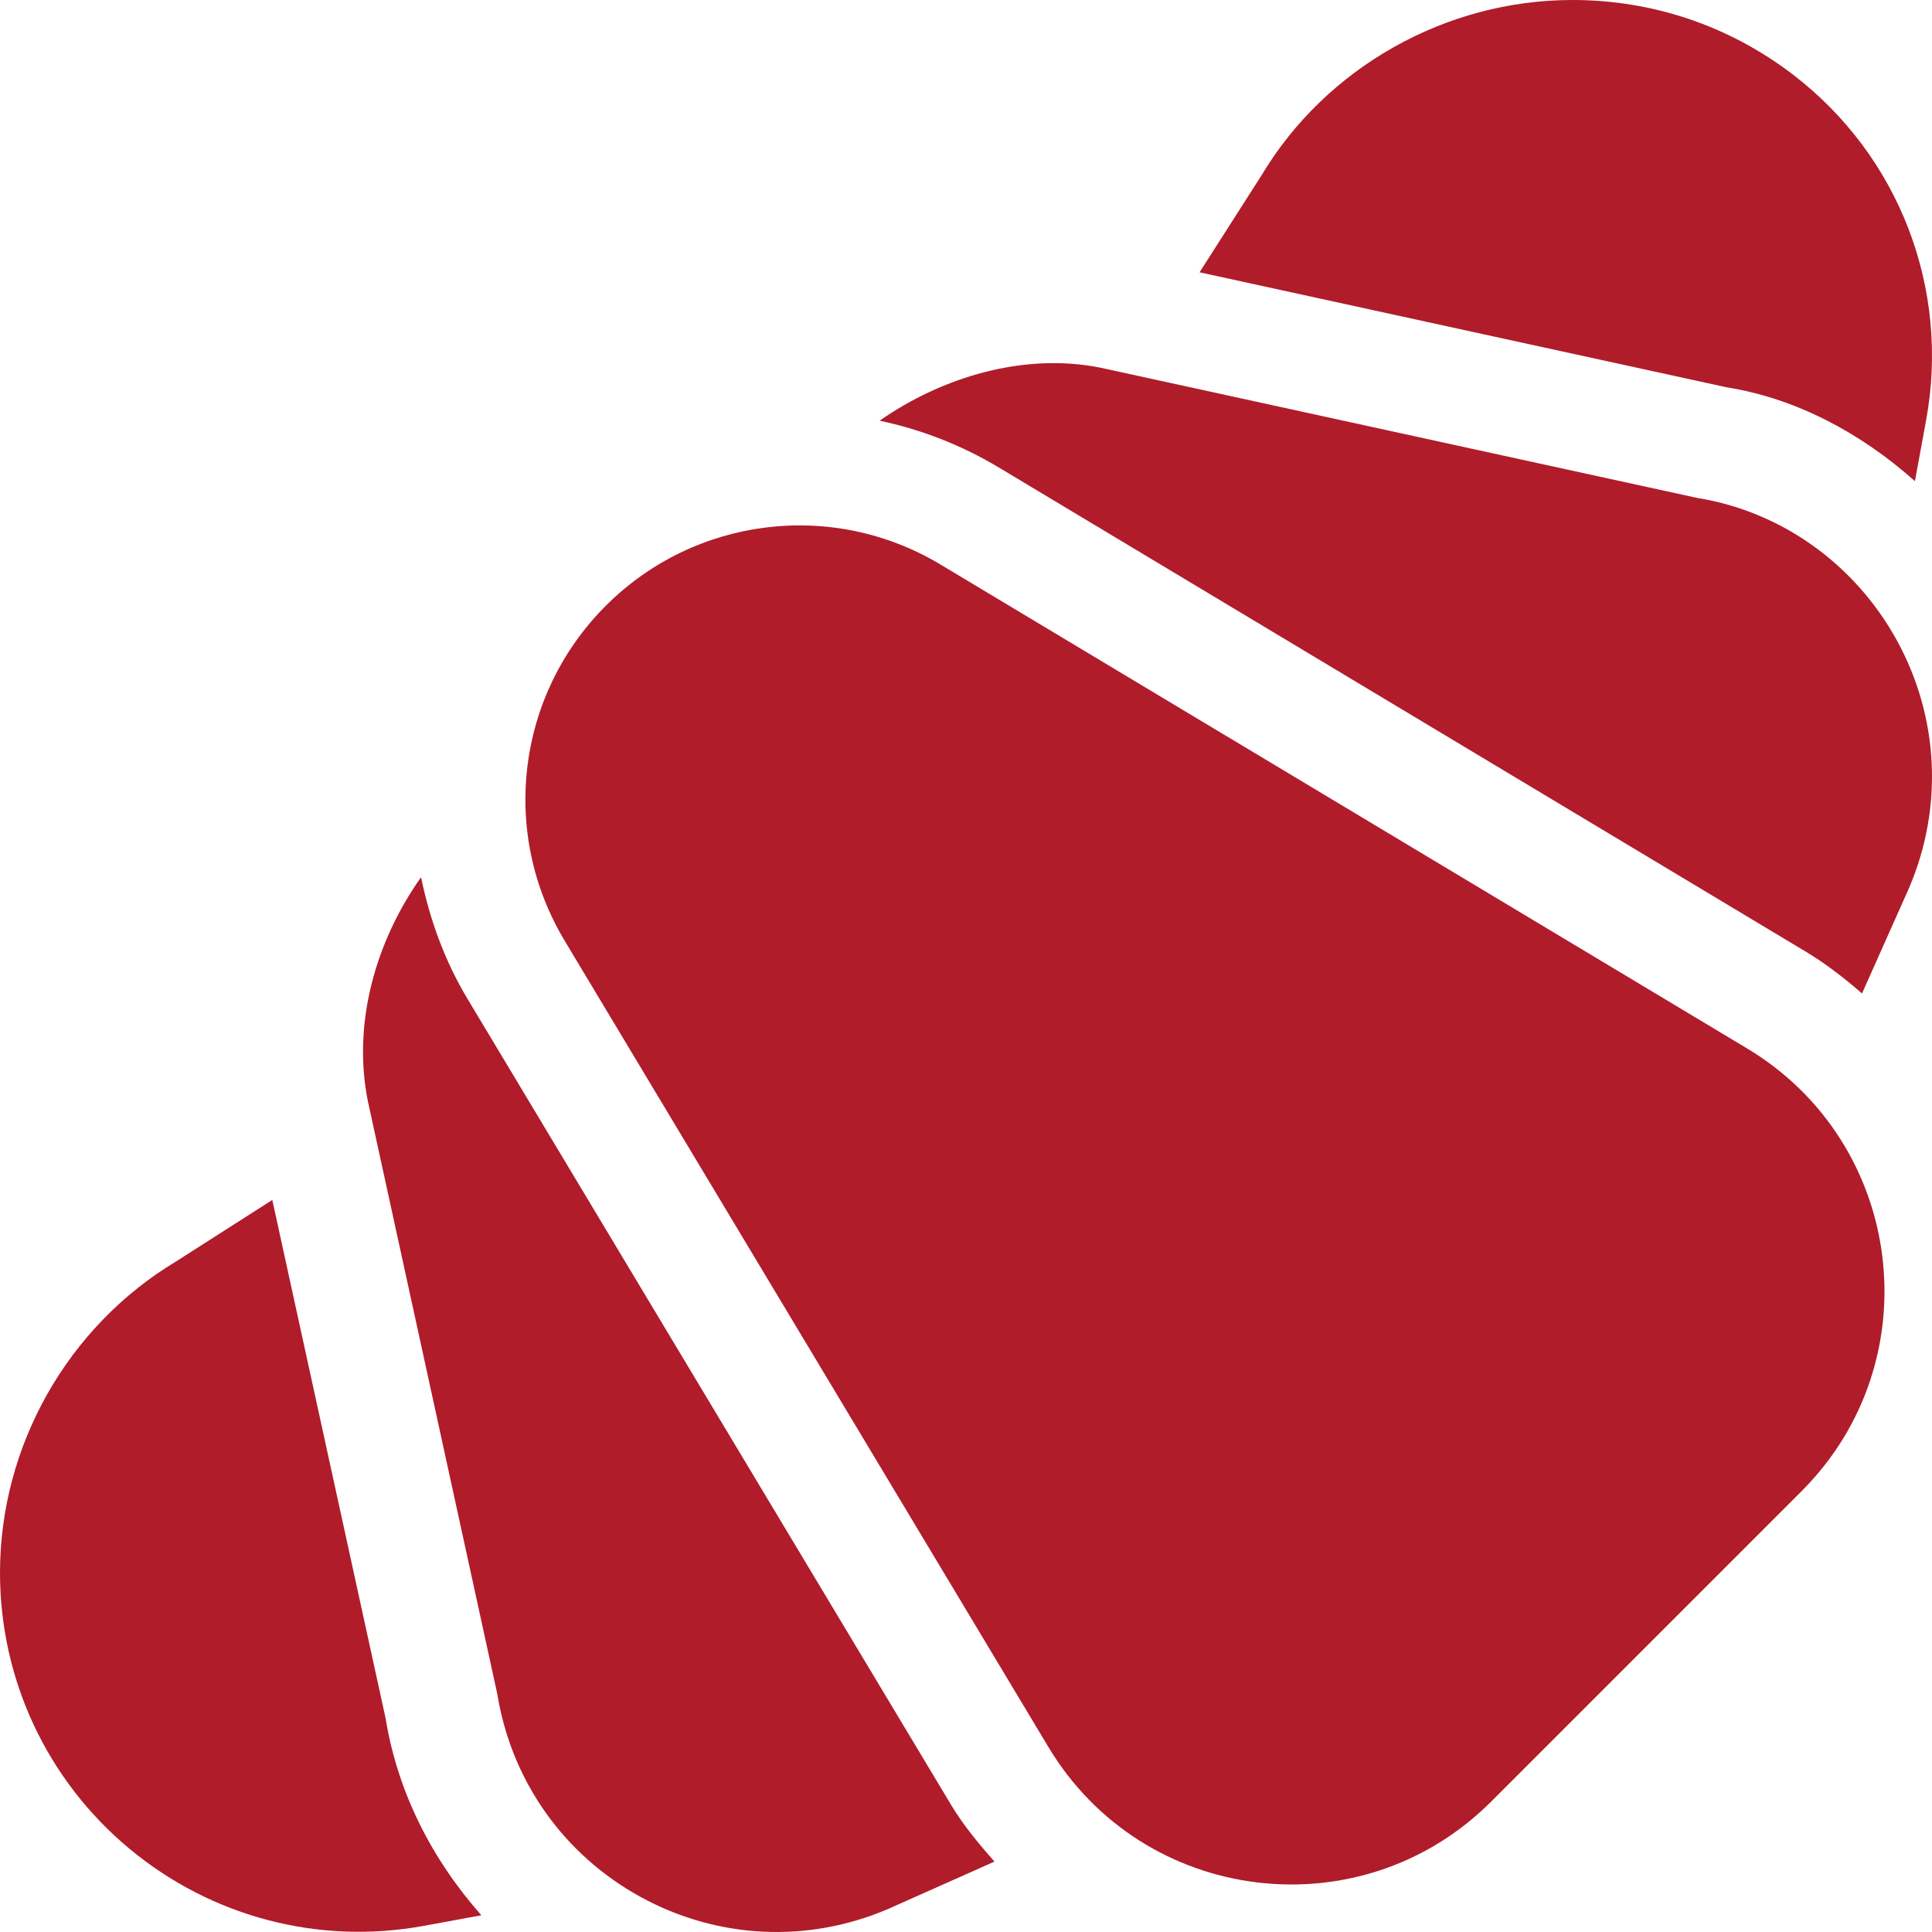
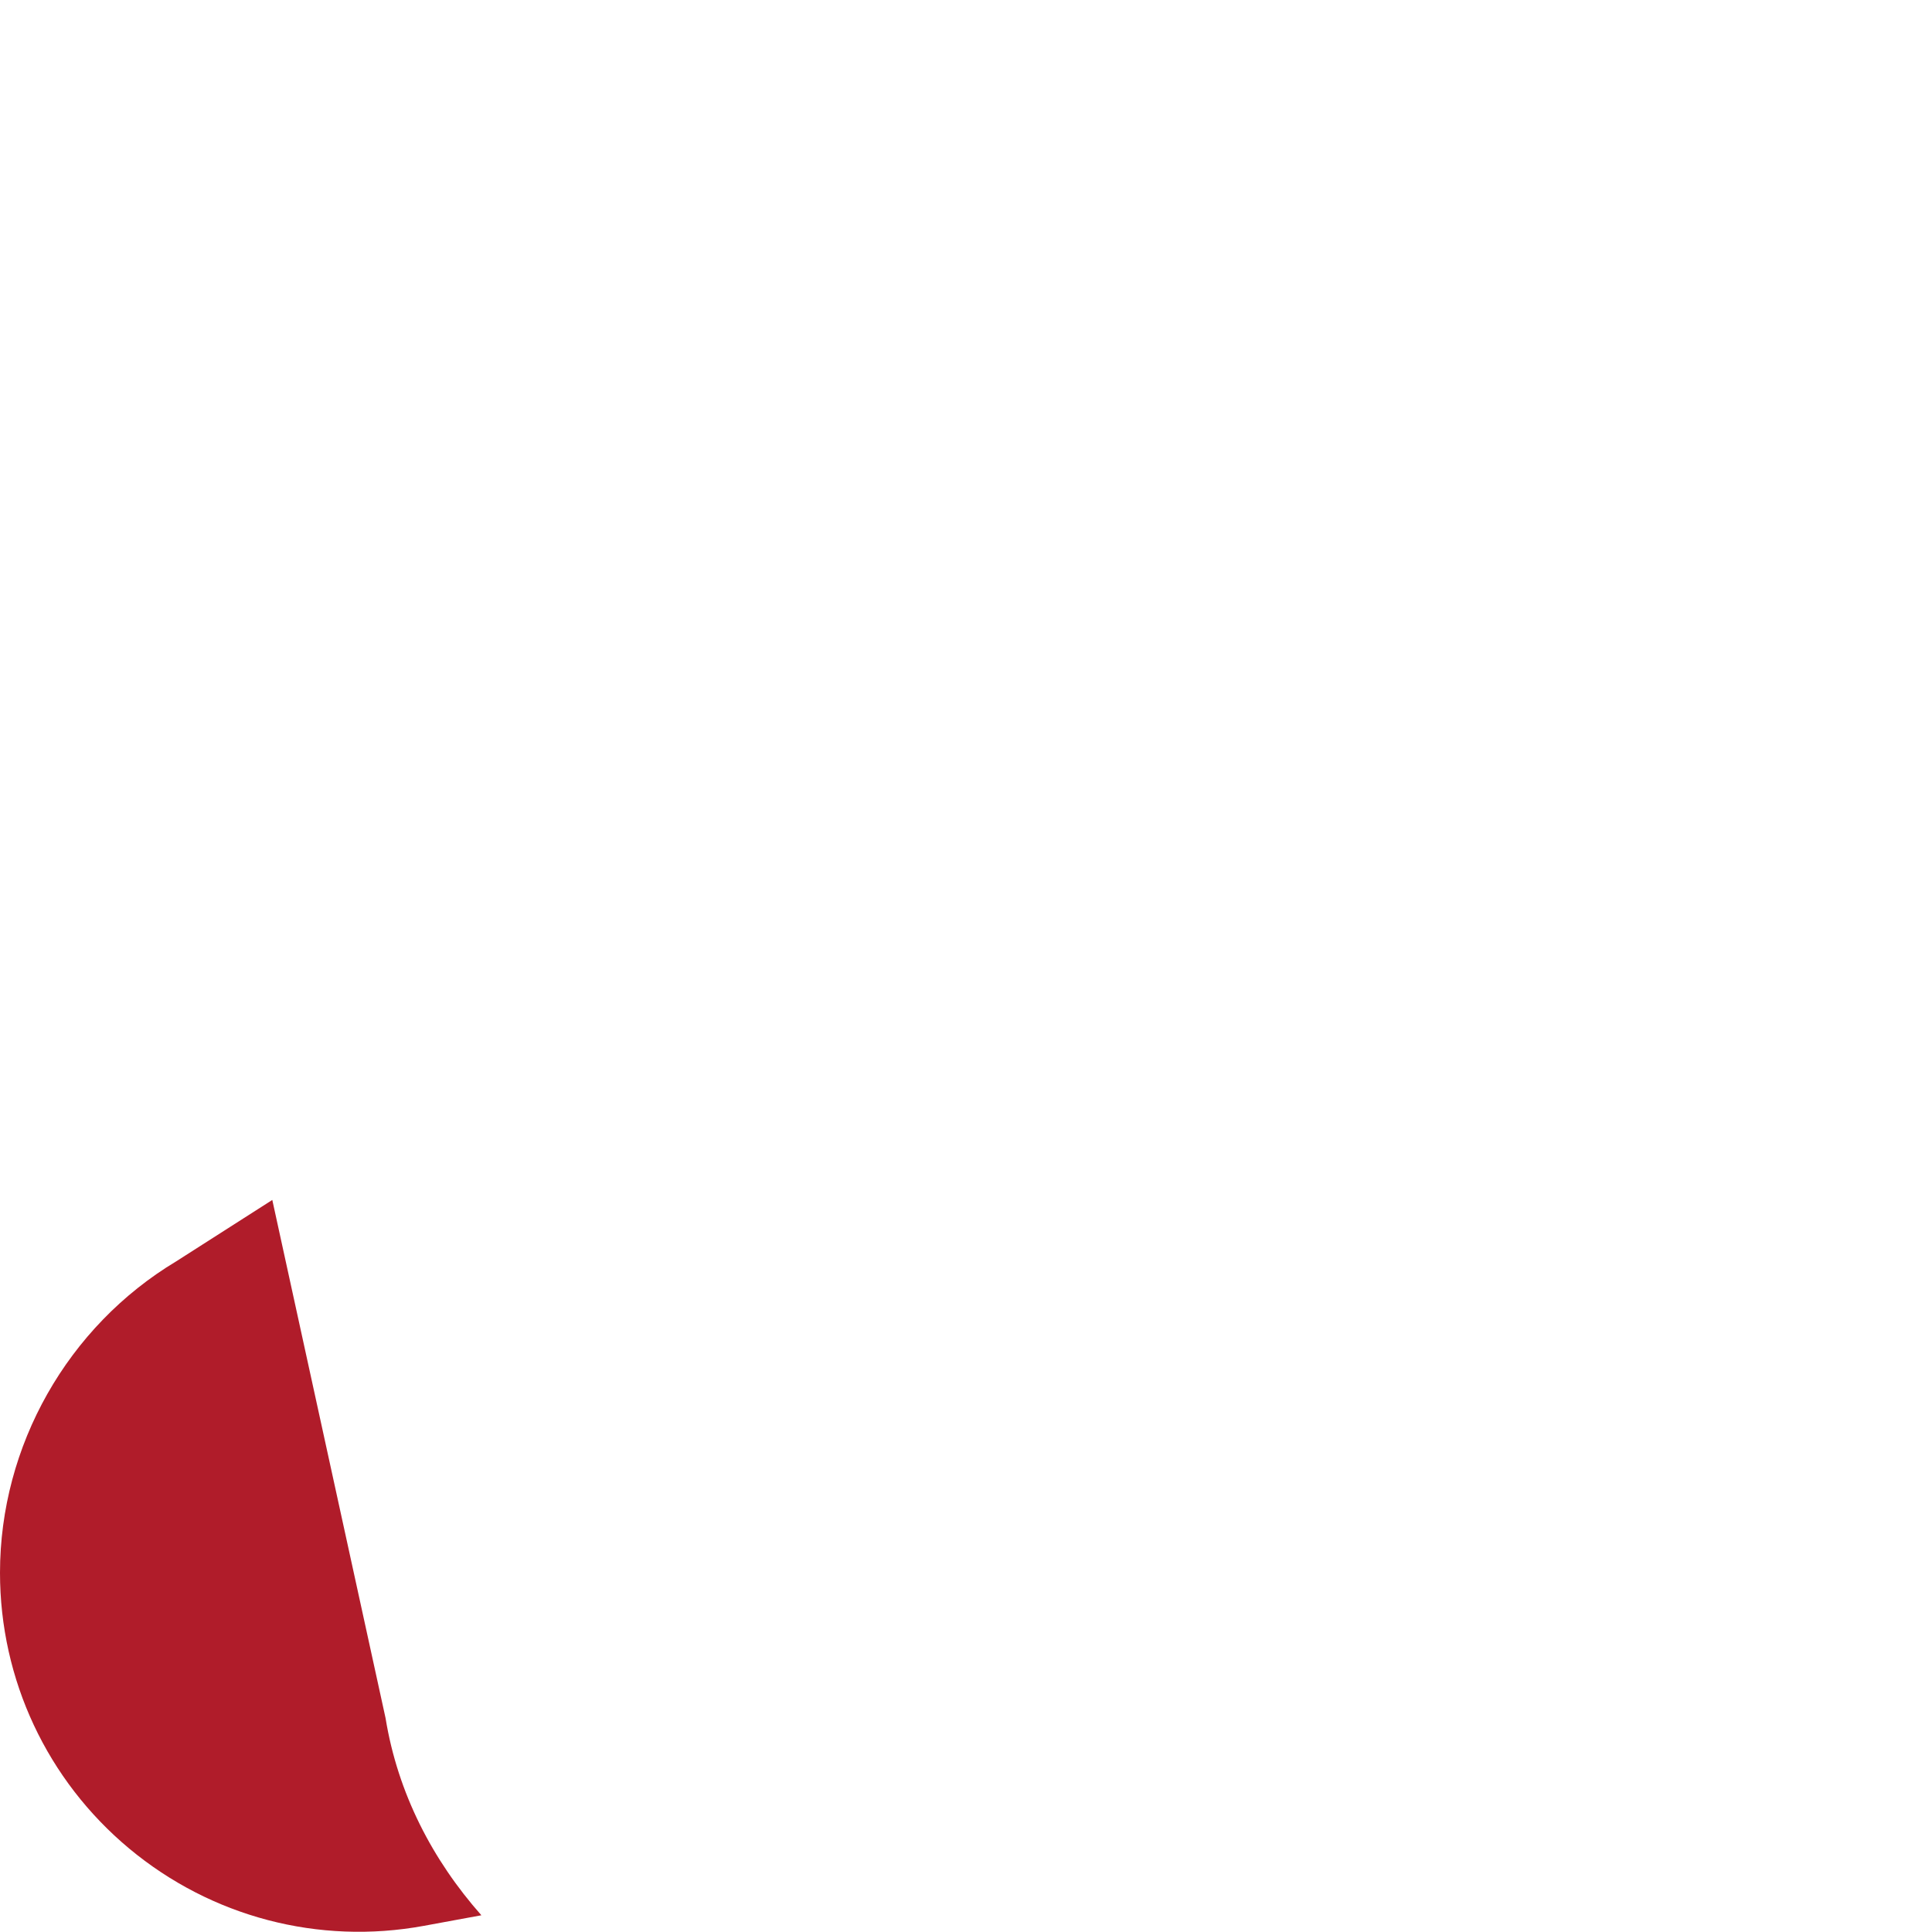
<svg xmlns="http://www.w3.org/2000/svg" version="1.1" viewBox="0 0 512.001 512.001" xml:space="preserve">
  <g>
    <g>
      <path fill="#b01c2a" d="M102.172,455.29L72.162,318l-25.433,16.251C17.9,351.55,0,383.176,0,416.795c0,28.315,12.48,54.961,34.248,73.096c21.782,18.135,50.229,25.591,78.076,20.479l15.247-2.803C114.618,492.933,105.412,475.231,102.172,455.29z" />
    </g>
  </g>
  <g>
    <g>
-       <path fill="#b01c2a" d="M475.113,19.731C458.209,6.826,438.008,0,416.695,0c-33.618,0-65.244,17.9-82.324,46.377l-16.474,25.785l139.682,30.48c18.402,2.937,35.537,12.077,49.898,24.869l2.968-16.154C516.817,76.494,503.326,41.323,475.113,19.731z" />
-     </g>
+       </g>
  </g>
  <g>
    <g>
-       <path fill="#b01c2a" d="M252.119,478.422L123.9,264.716c-5.999-9.988-9.996-20.934-12.316-32.247c-11.839,16.684-18.307,38.475-14.085,59.403l34.292,157.075c3.722,22.94,17.535,42.525,37.911,53.731c20.376,11.191,44.312,12.363,65.684,3.208l28.151-12.543C259.439,488.652,255.396,483.884,252.119,478.422z" />
-     </g>
+       </g>
  </g>
  <g>
    <g>
-       <path fill="#b01c2a" d="M462.983,277.84L249.276,149.623c-28.623-17.183-65.112-12.7-88.74,10.913c-23.622,23.647-28.099,60.073-10.913,88.74l128.218,213.706c25.129,41.892,82.885,48.938,117.349,14.443l82.236-82.236C511.964,360.651,504.802,302.926,462.983,277.84z" />
-     </g>
+       </g>
  </g>
  <g>
    <g>
-       <path fill="#b01c2a" d="M502.689,169.702c-11.206-20.376-30.791-34.189-52.939-37.749L291.634,97.441c-20.25-4.058-41.916,2.458-58.526,14.044c10.919,2.313,21.606,6.412,31.608,12.415l213.706,128.218c5.445,3.269,10.364,7.097,15.031,11.159l12.444-27.906C515.038,214.043,513.866,190.063,502.689,169.702z" />
-     </g>
+       </g>
  </g>
</svg>